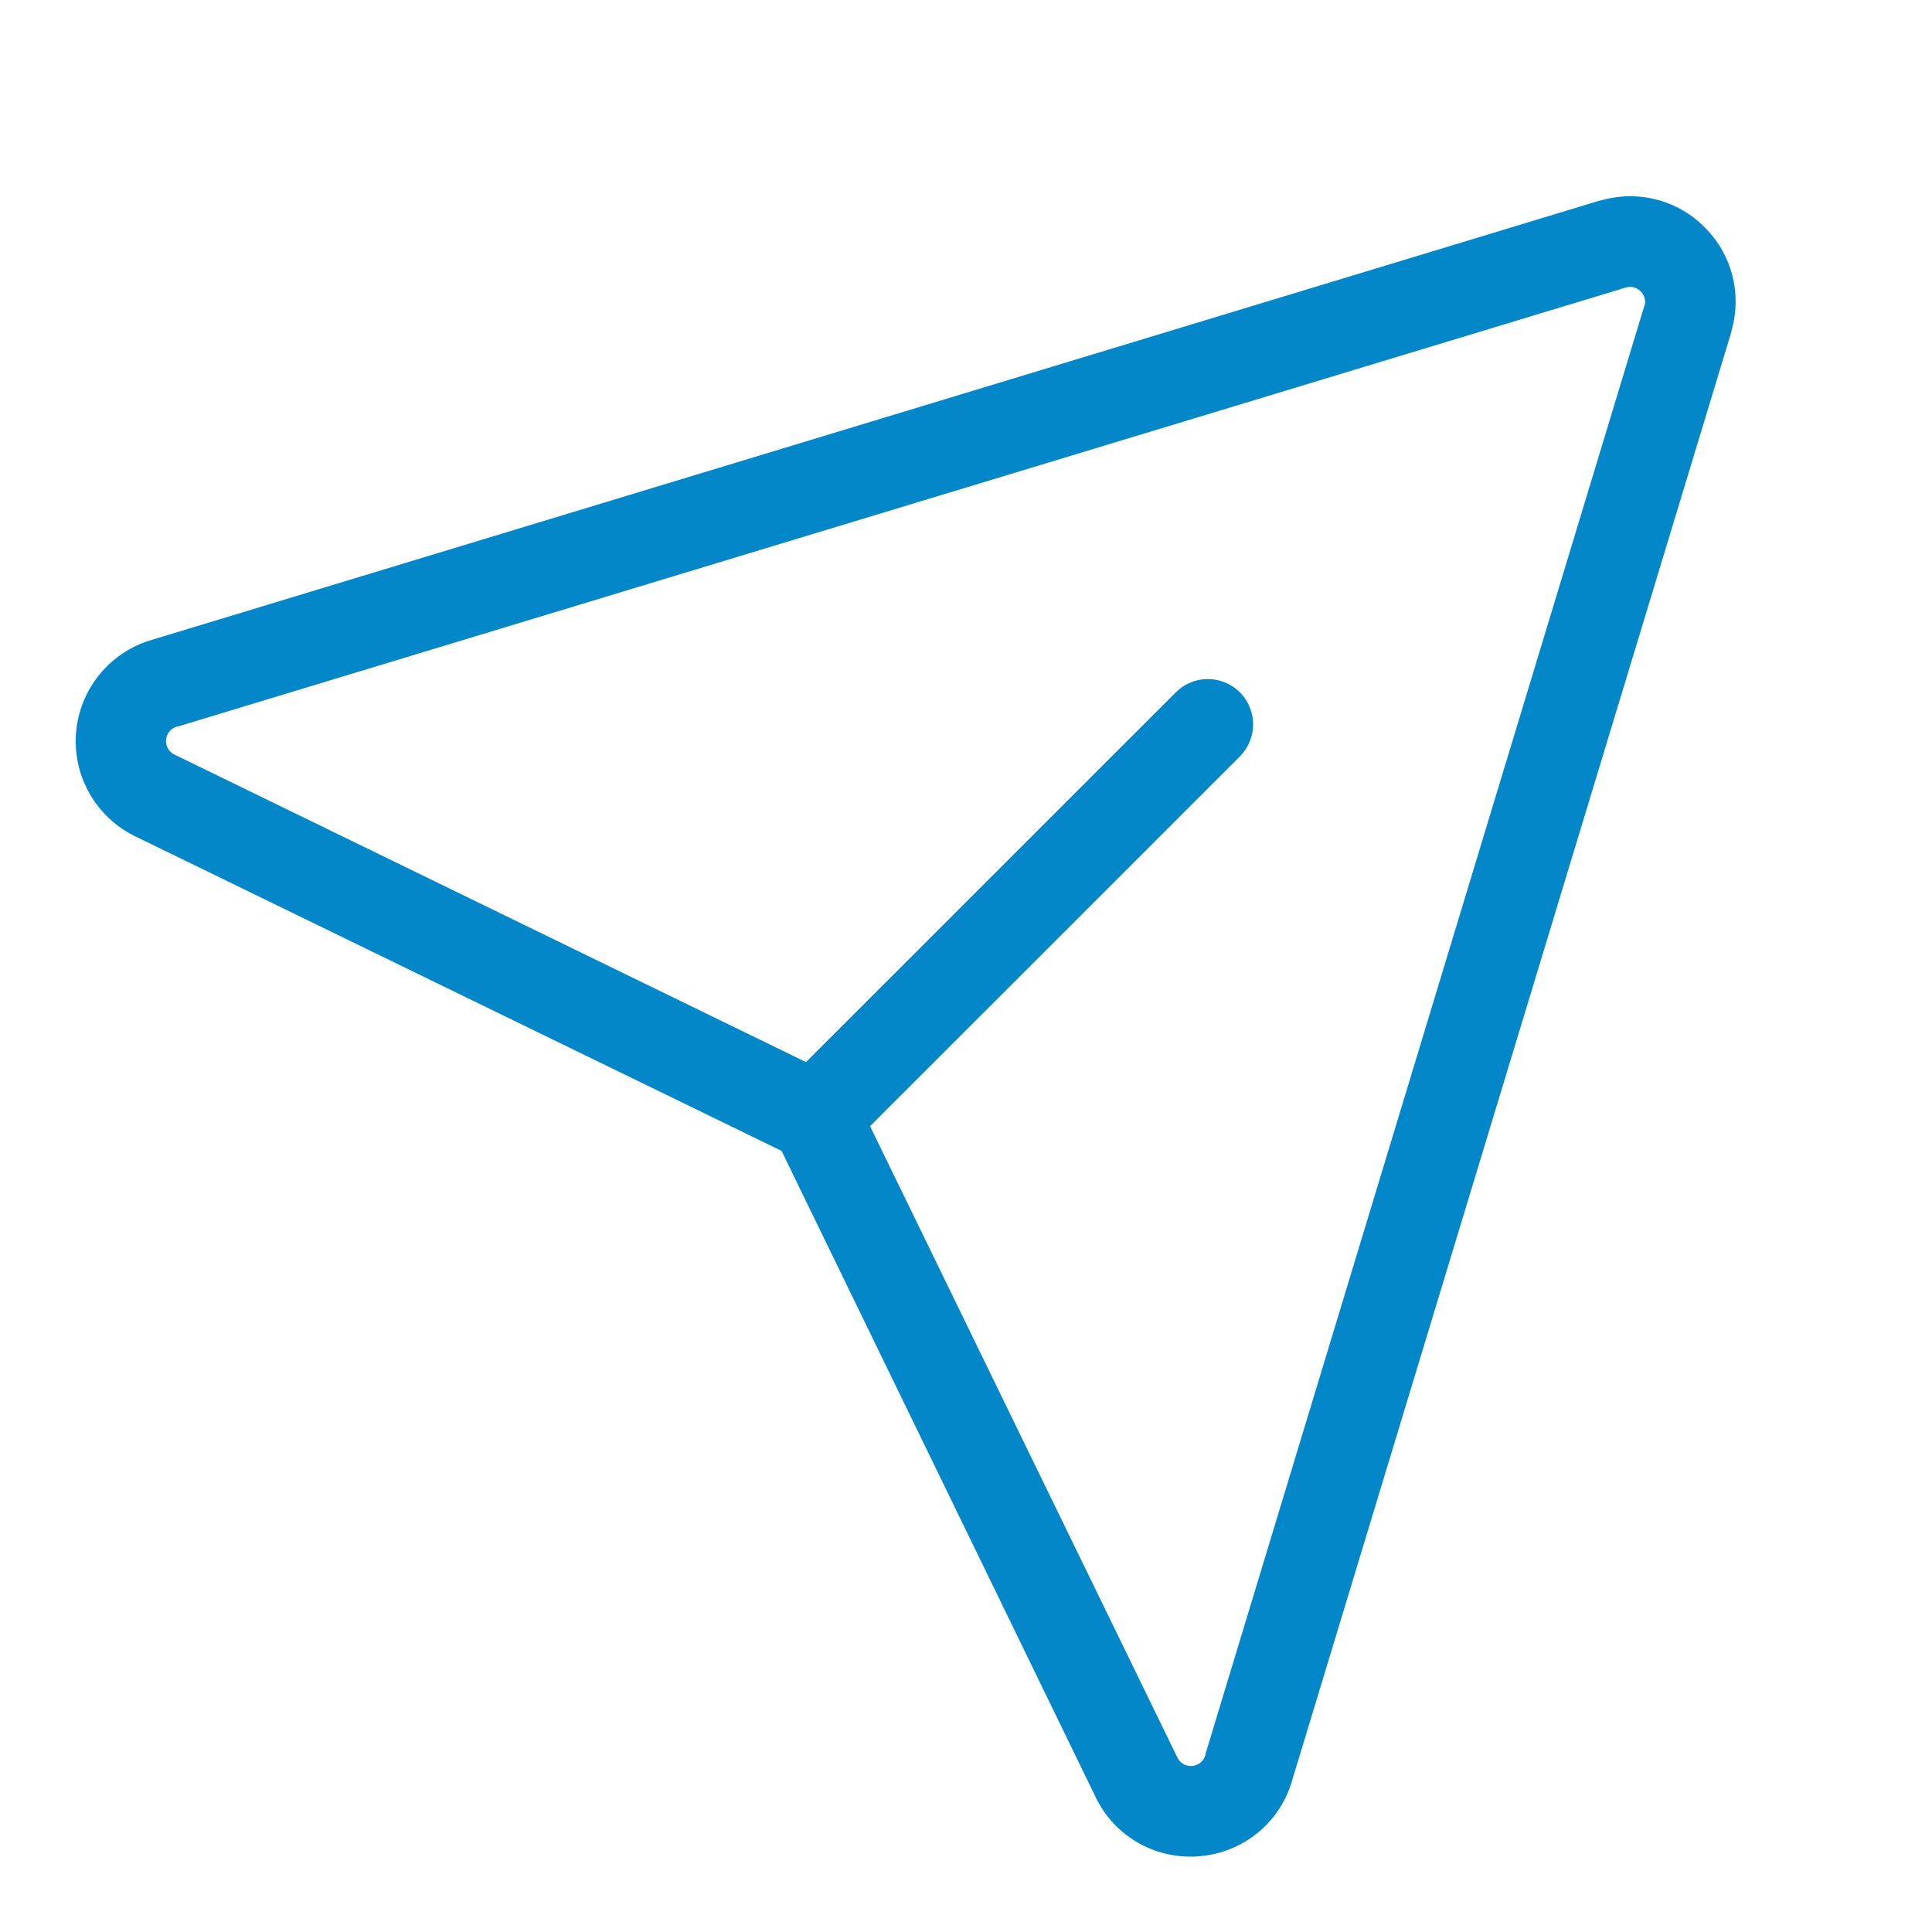
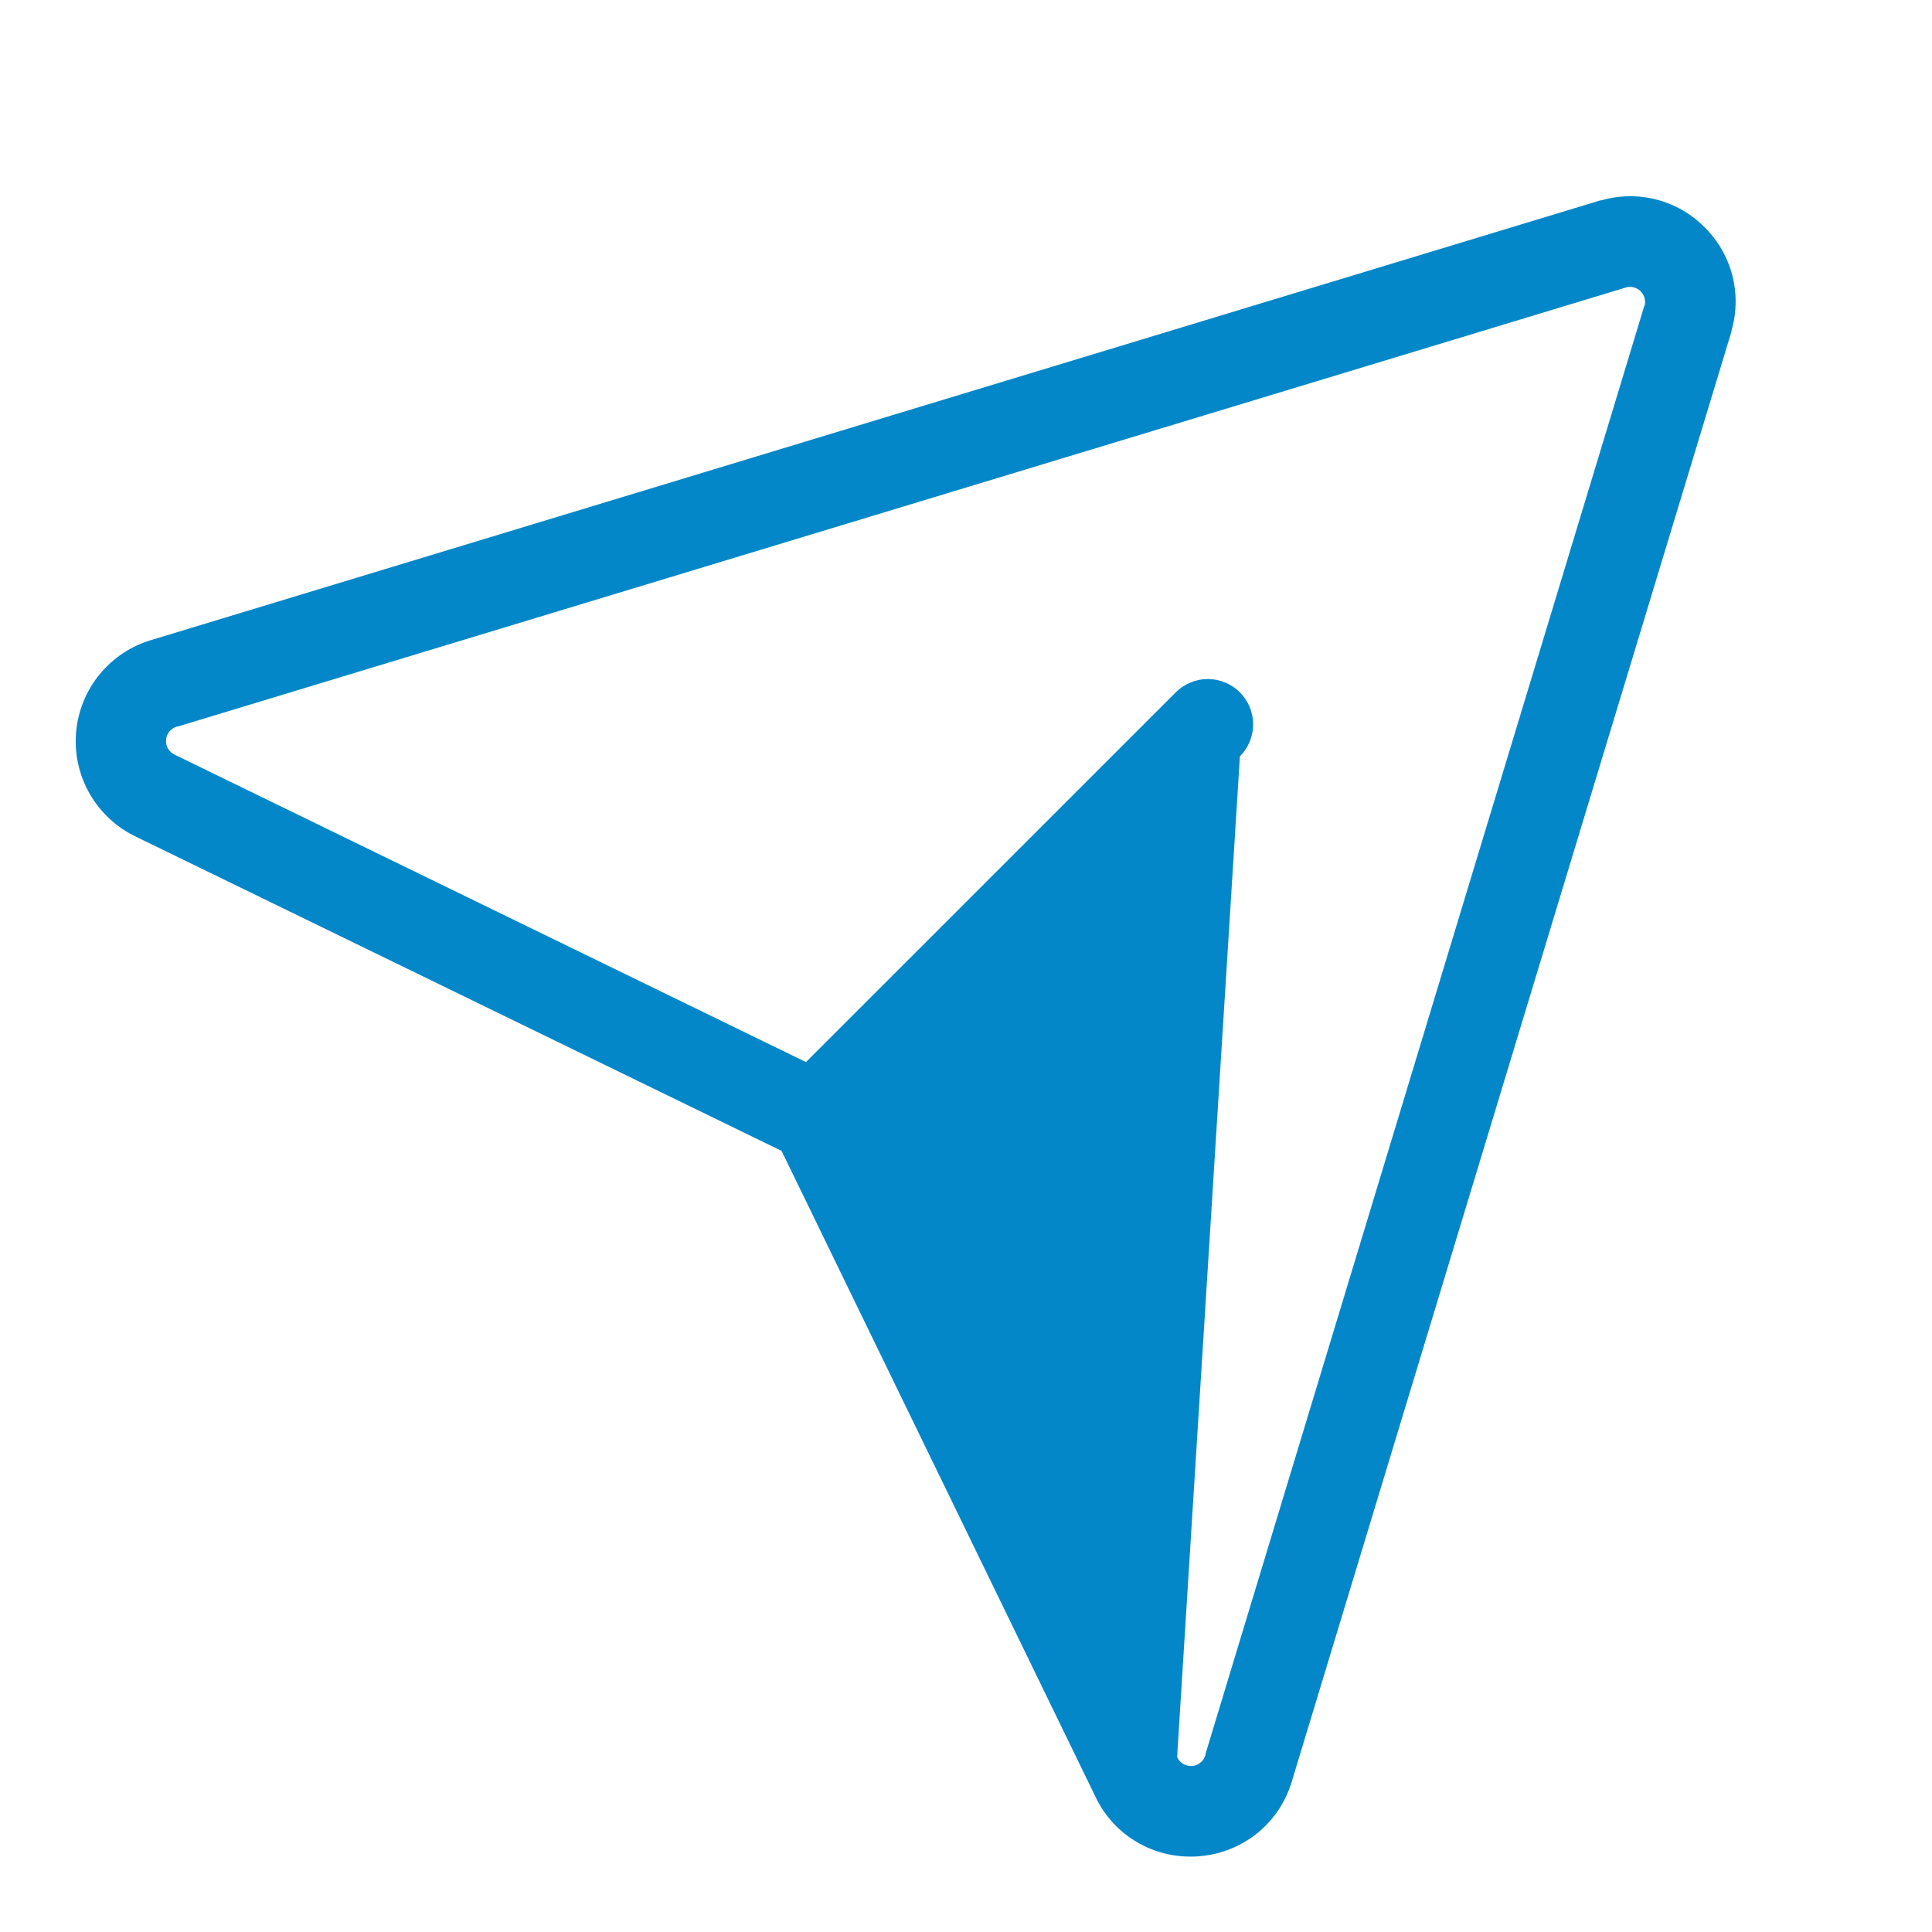
<svg xmlns="http://www.w3.org/2000/svg" width="30" height="30" viewBox="0 0 30 30" fill="none">
-   <path d="M26.47 3.53C26.265 3.322 26.008 3.173 25.725 3.1C25.443 3.026 25.145 3.03 24.865 3.111H24.852L2.36 9.935C2.041 10.027 1.757 10.215 1.546 10.472C1.336 10.729 1.208 11.045 1.181 11.376C1.154 11.708 1.228 12.04 1.394 12.328C1.56 12.616 1.809 12.848 2.109 12.991L12.136 17.871L17.006 27.891C17.137 28.172 17.346 28.41 17.608 28.576C17.87 28.742 18.174 28.83 18.484 28.829C18.531 28.829 18.579 28.829 18.626 28.823C18.958 28.797 19.274 28.669 19.532 28.458C19.789 28.247 19.976 27.961 20.066 27.64L26.886 5.149V5.136C26.968 4.856 26.972 4.558 26.899 4.276C26.826 3.993 26.678 3.736 26.47 3.53ZM25.533 4.749L18.718 27.238V27.251C18.705 27.298 18.678 27.34 18.64 27.37C18.603 27.401 18.557 27.419 18.509 27.422C18.46 27.425 18.412 27.414 18.371 27.389C18.329 27.364 18.297 27.326 18.278 27.282L13.51 17.487L19.253 11.745C19.318 11.68 19.37 11.602 19.405 11.517C19.44 11.432 19.459 11.34 19.459 11.248C19.459 11.155 19.44 11.064 19.405 10.979C19.37 10.893 19.318 10.816 19.253 10.75C19.187 10.685 19.11 10.633 19.024 10.598C18.939 10.562 18.848 10.544 18.755 10.544C18.663 10.544 18.571 10.562 18.486 10.598C18.401 10.633 18.323 10.685 18.258 10.75L12.515 16.492L2.713 11.719C2.669 11.699 2.633 11.666 2.609 11.625C2.585 11.583 2.574 11.535 2.578 11.488C2.582 11.44 2.601 11.394 2.631 11.357C2.662 11.321 2.703 11.294 2.749 11.281H2.762L25.251 4.463C25.291 4.452 25.333 4.452 25.372 4.463C25.412 4.473 25.448 4.495 25.476 4.524C25.505 4.553 25.526 4.589 25.537 4.628C25.547 4.668 25.548 4.71 25.537 4.749H25.533Z" fill="#0487C8" />
+   <path d="M26.47 3.53C26.265 3.322 26.008 3.173 25.725 3.1C25.443 3.026 25.145 3.03 24.865 3.111H24.852L2.36 9.935C2.041 10.027 1.757 10.215 1.546 10.472C1.336 10.729 1.208 11.045 1.181 11.376C1.154 11.708 1.228 12.04 1.394 12.328C1.56 12.616 1.809 12.848 2.109 12.991L12.136 17.871L17.006 27.891C17.137 28.172 17.346 28.41 17.608 28.576C17.87 28.742 18.174 28.83 18.484 28.829C18.531 28.829 18.579 28.829 18.626 28.823C18.958 28.797 19.274 28.669 19.532 28.458C19.789 28.247 19.976 27.961 20.066 27.64L26.886 5.149V5.136C26.968 4.856 26.972 4.558 26.899 4.276C26.826 3.993 26.678 3.736 26.47 3.53ZM25.533 4.749L18.718 27.238V27.251C18.705 27.298 18.678 27.34 18.64 27.37C18.603 27.401 18.557 27.419 18.509 27.422C18.46 27.425 18.412 27.414 18.371 27.389C18.329 27.364 18.297 27.326 18.278 27.282L19.253 11.745C19.318 11.68 19.37 11.602 19.405 11.517C19.44 11.432 19.459 11.34 19.459 11.248C19.459 11.155 19.44 11.064 19.405 10.979C19.37 10.893 19.318 10.816 19.253 10.75C19.187 10.685 19.11 10.633 19.024 10.598C18.939 10.562 18.848 10.544 18.755 10.544C18.663 10.544 18.571 10.562 18.486 10.598C18.401 10.633 18.323 10.685 18.258 10.75L12.515 16.492L2.713 11.719C2.669 11.699 2.633 11.666 2.609 11.625C2.585 11.583 2.574 11.535 2.578 11.488C2.582 11.44 2.601 11.394 2.631 11.357C2.662 11.321 2.703 11.294 2.749 11.281H2.762L25.251 4.463C25.291 4.452 25.333 4.452 25.372 4.463C25.412 4.473 25.448 4.495 25.476 4.524C25.505 4.553 25.526 4.589 25.537 4.628C25.547 4.668 25.548 4.71 25.537 4.749H25.533Z" fill="#0487C8" />
</svg>